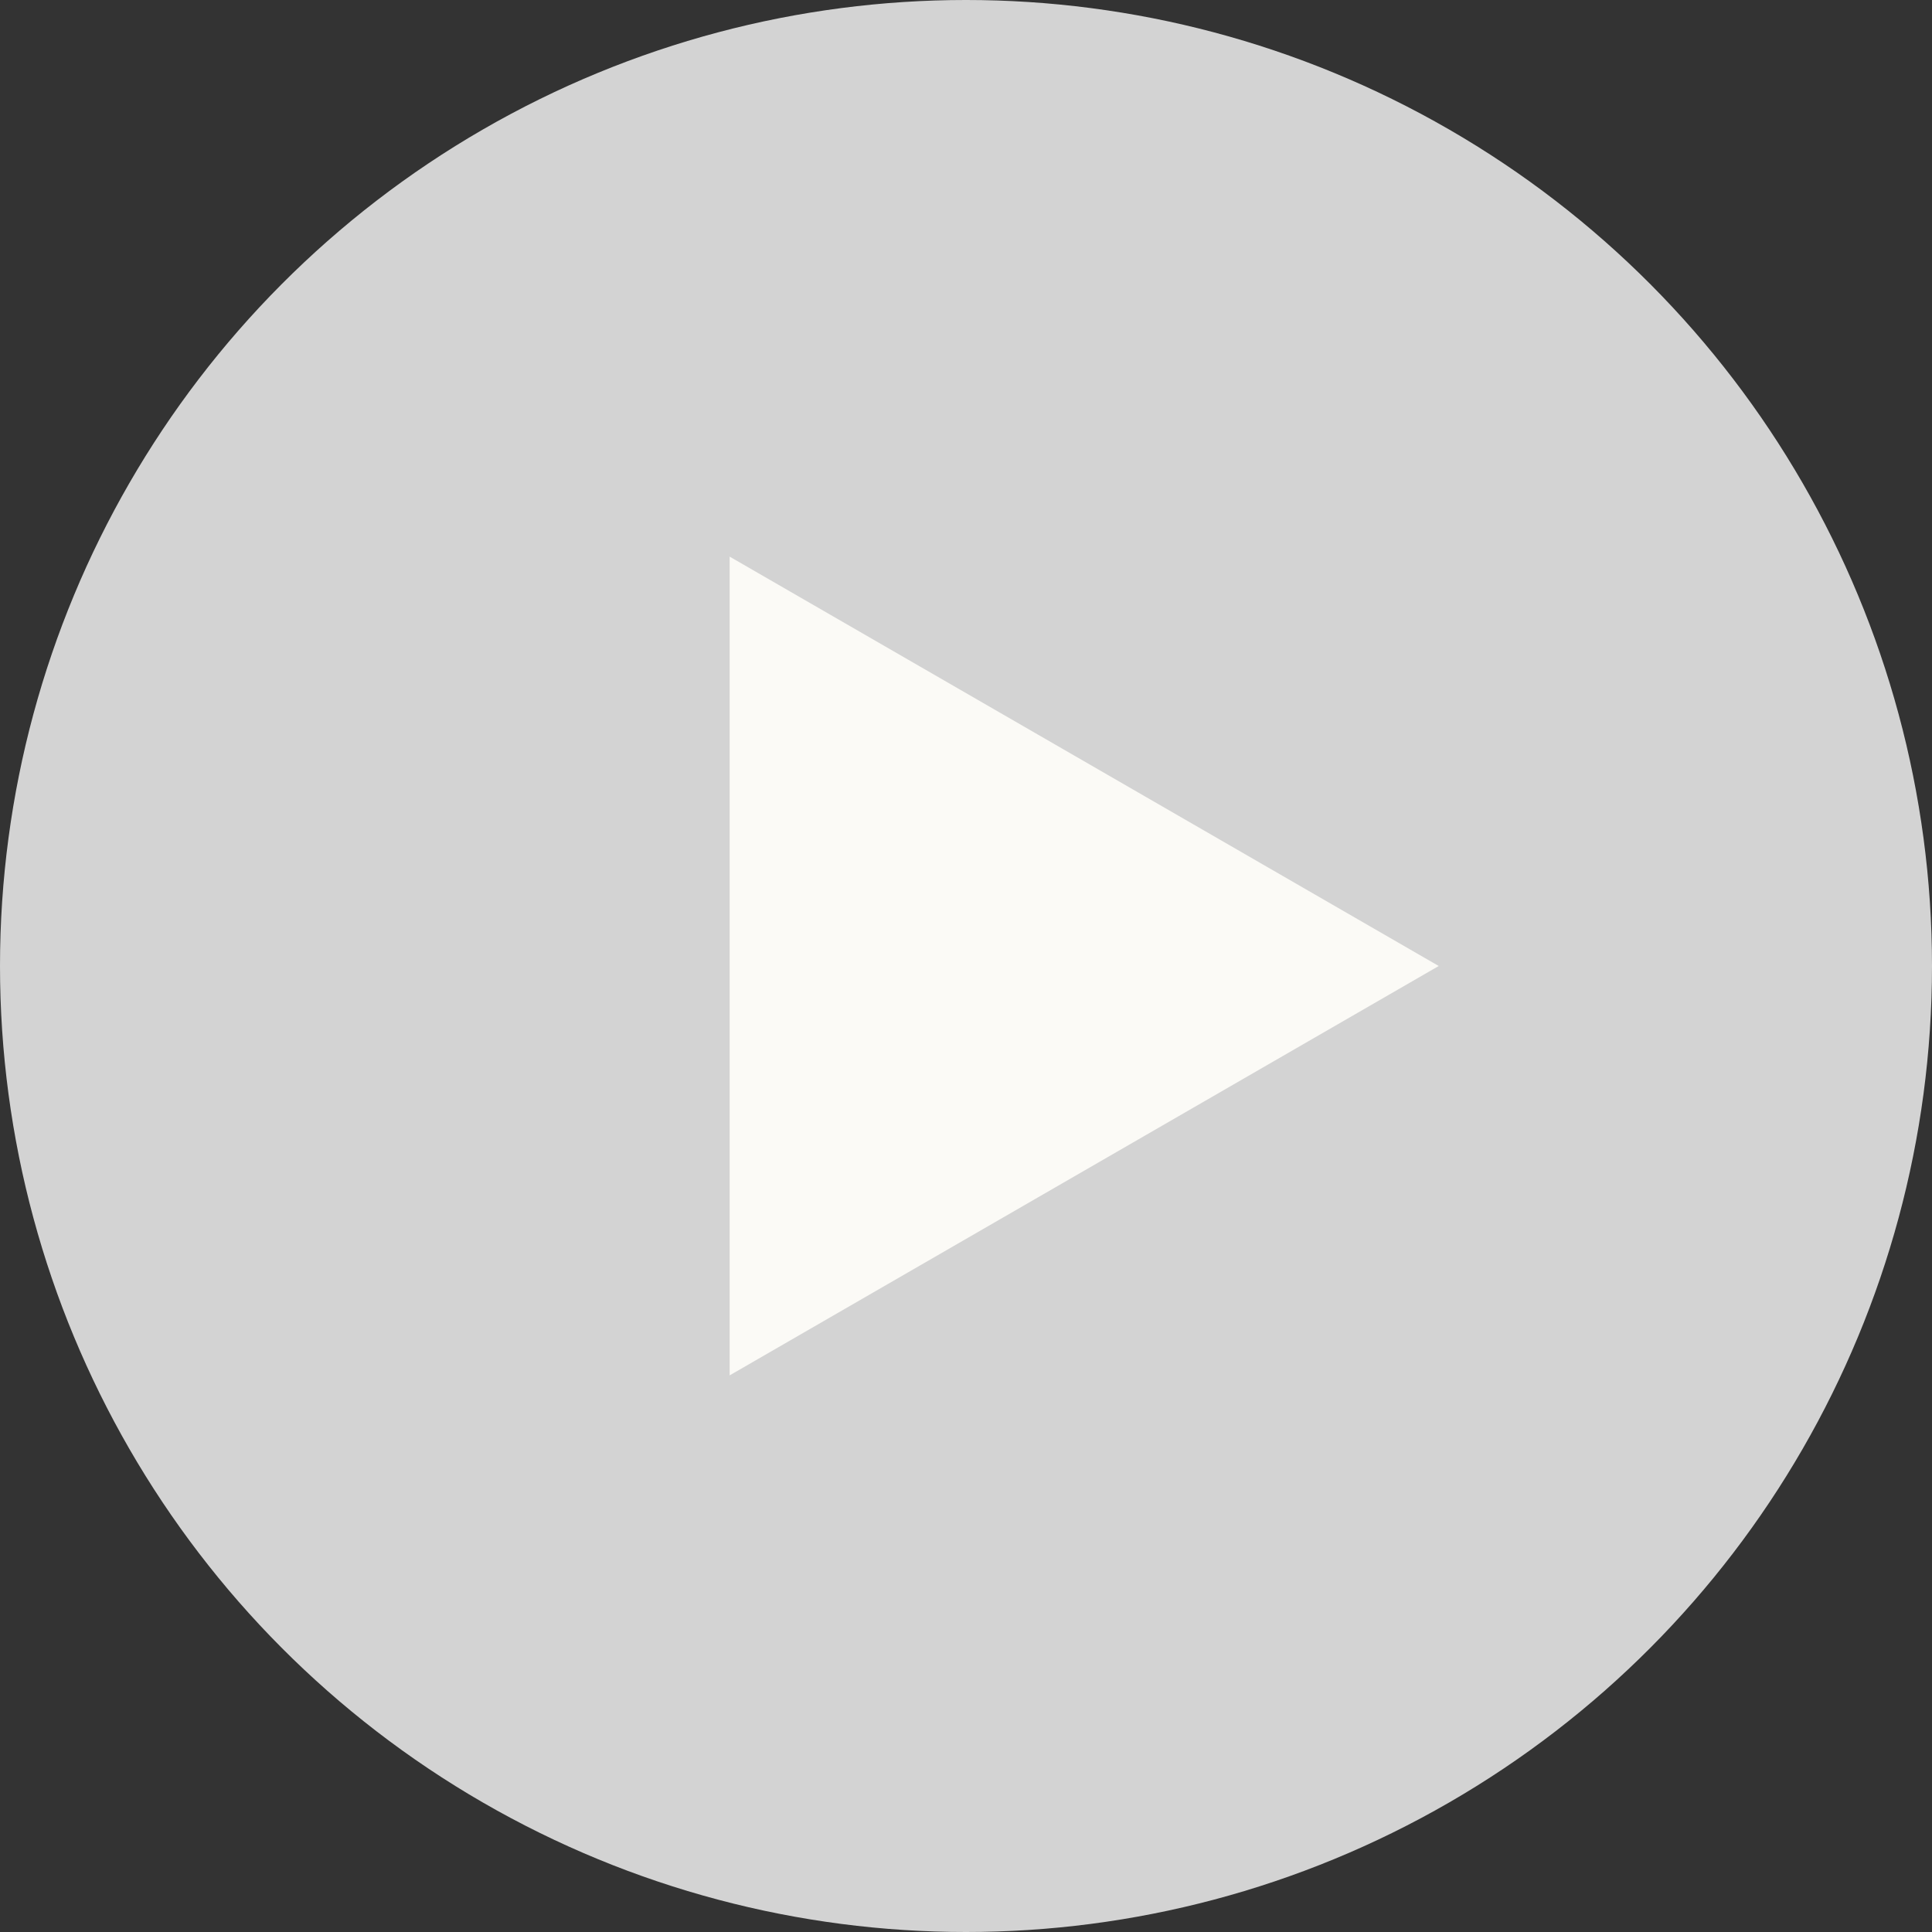
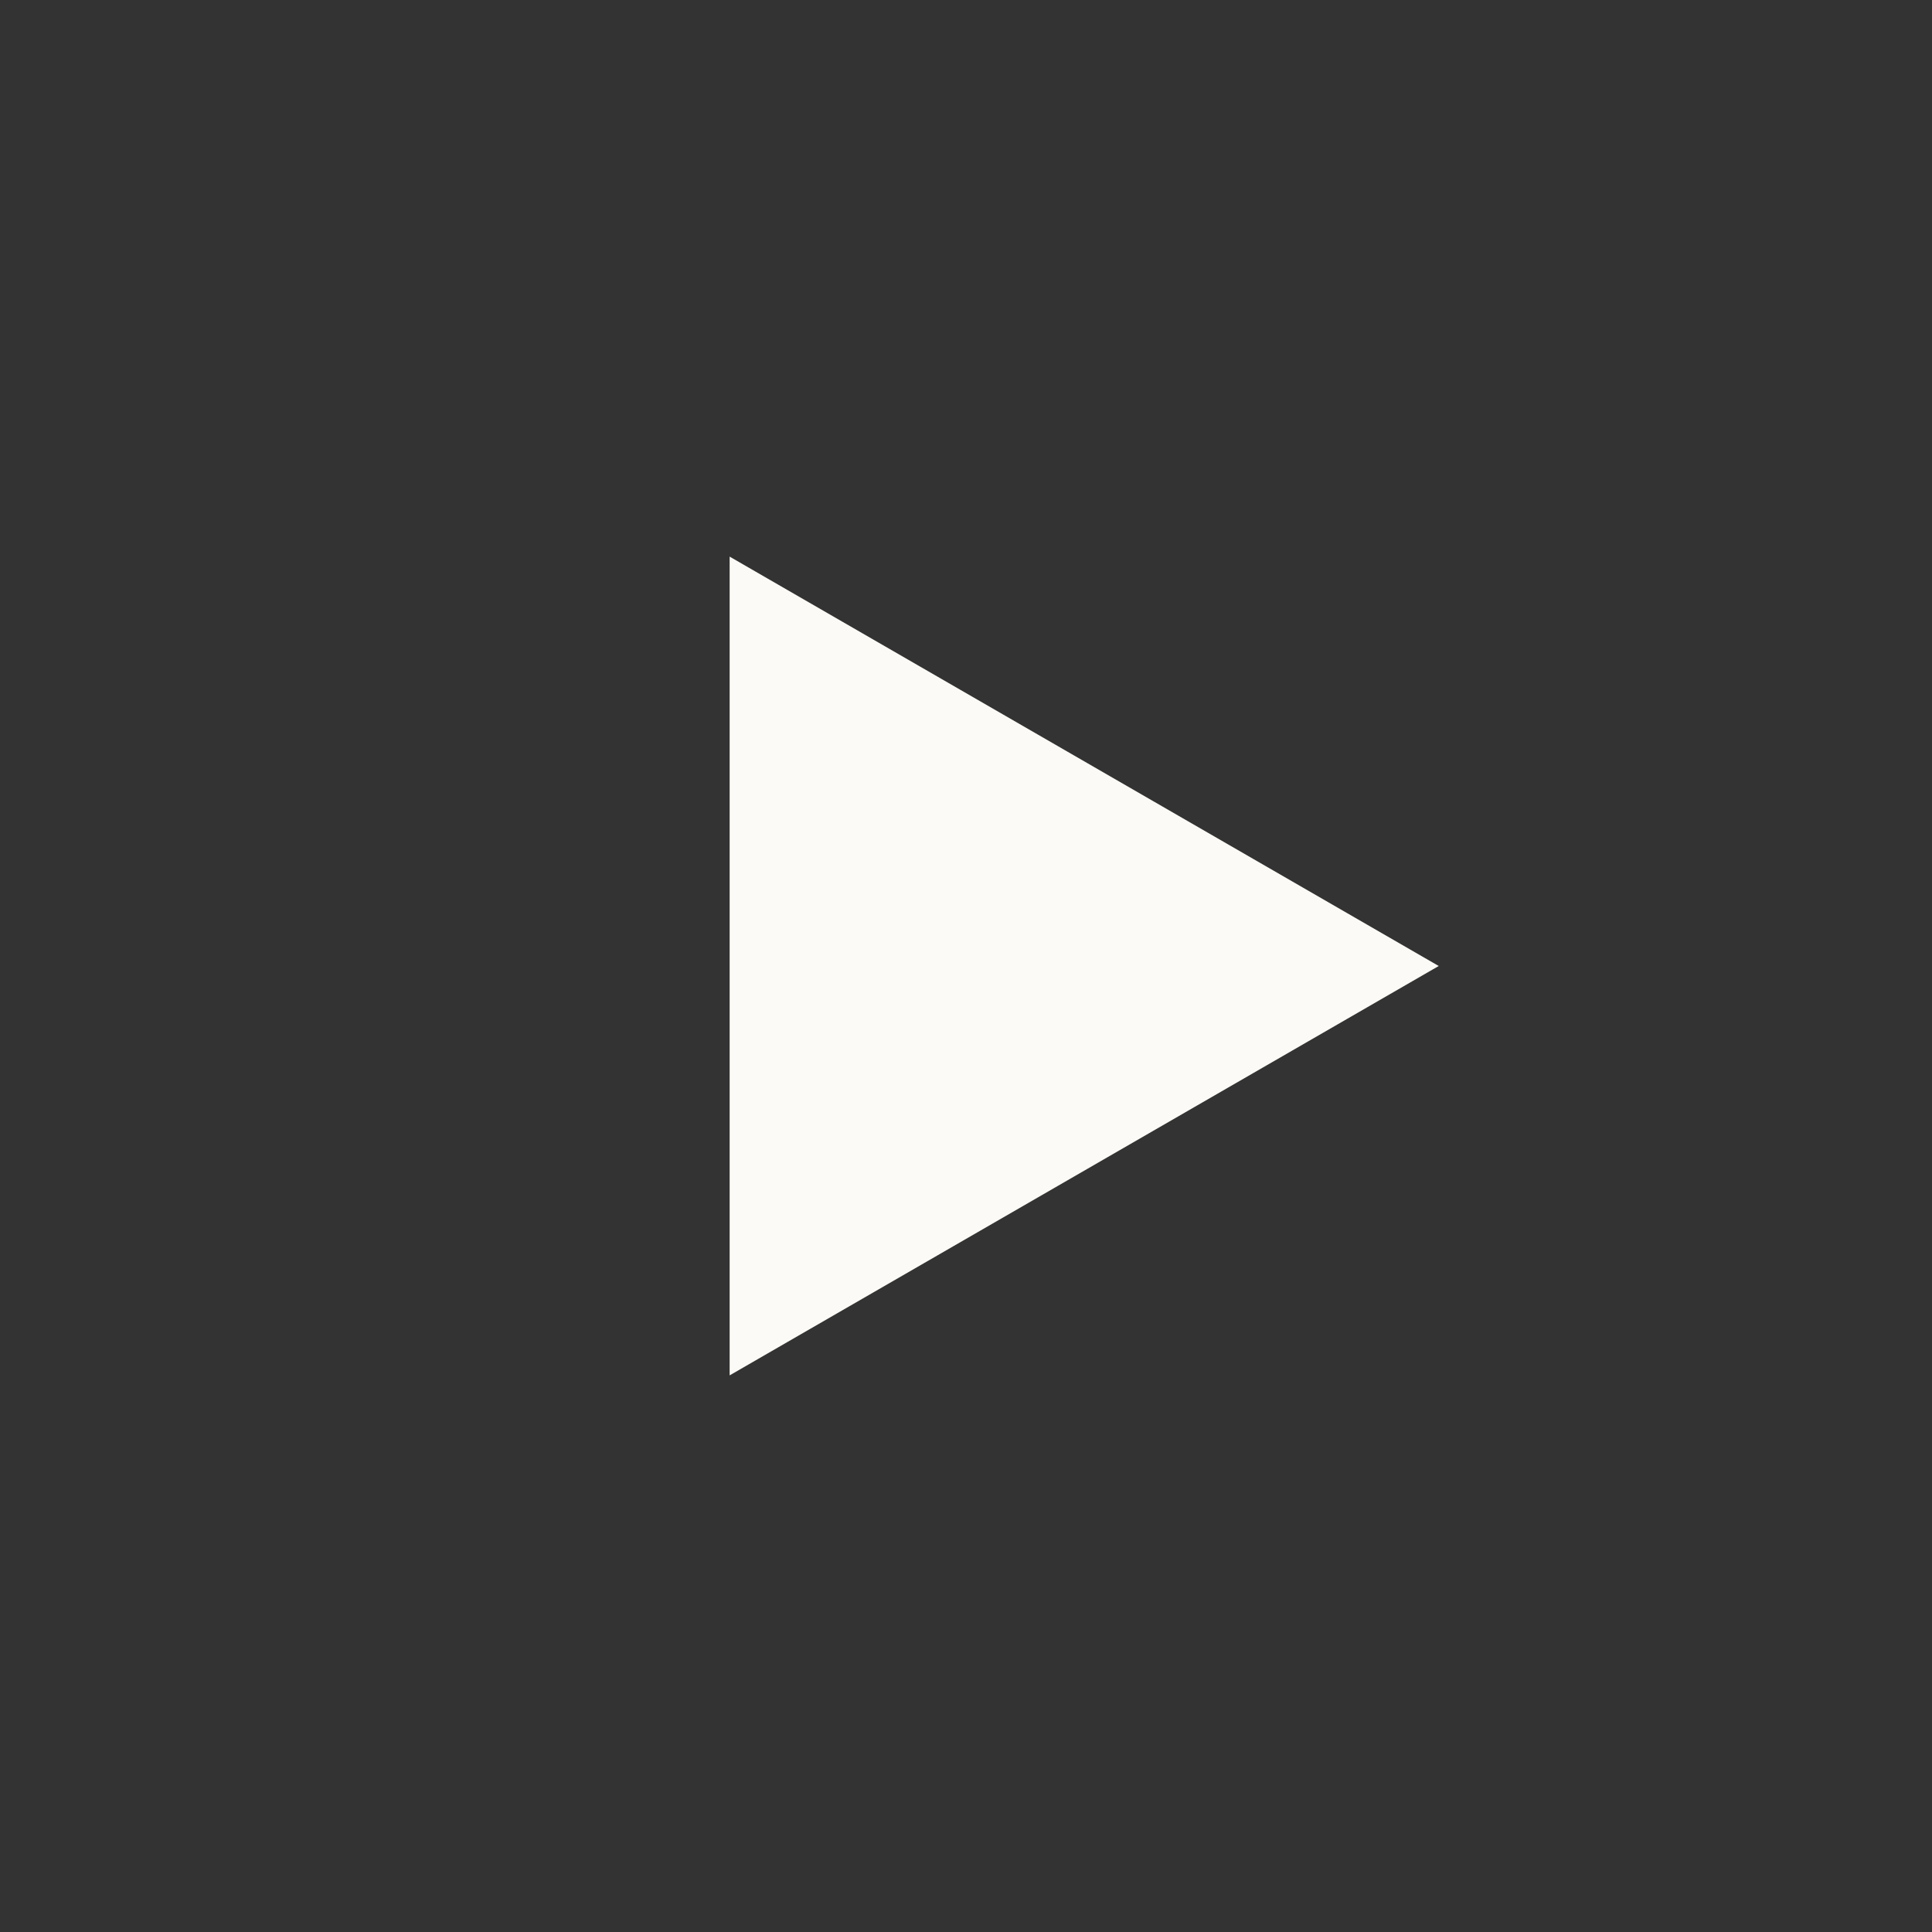
<svg xmlns="http://www.w3.org/2000/svg" width="47" height="47" viewBox="0 0 47 47" fill="none">
  <rect x="0" y="0" width="47" height="47" fill="#333333" stroke="none" />
-   <circle cx="23.5" cy="23.5" r="23.5" fill="#D3D3D3" />
  <path d="M35 23.5L17.75 33.459L17.75 13.541L35 23.5Z" fill="#FBFAF6" />
</svg>